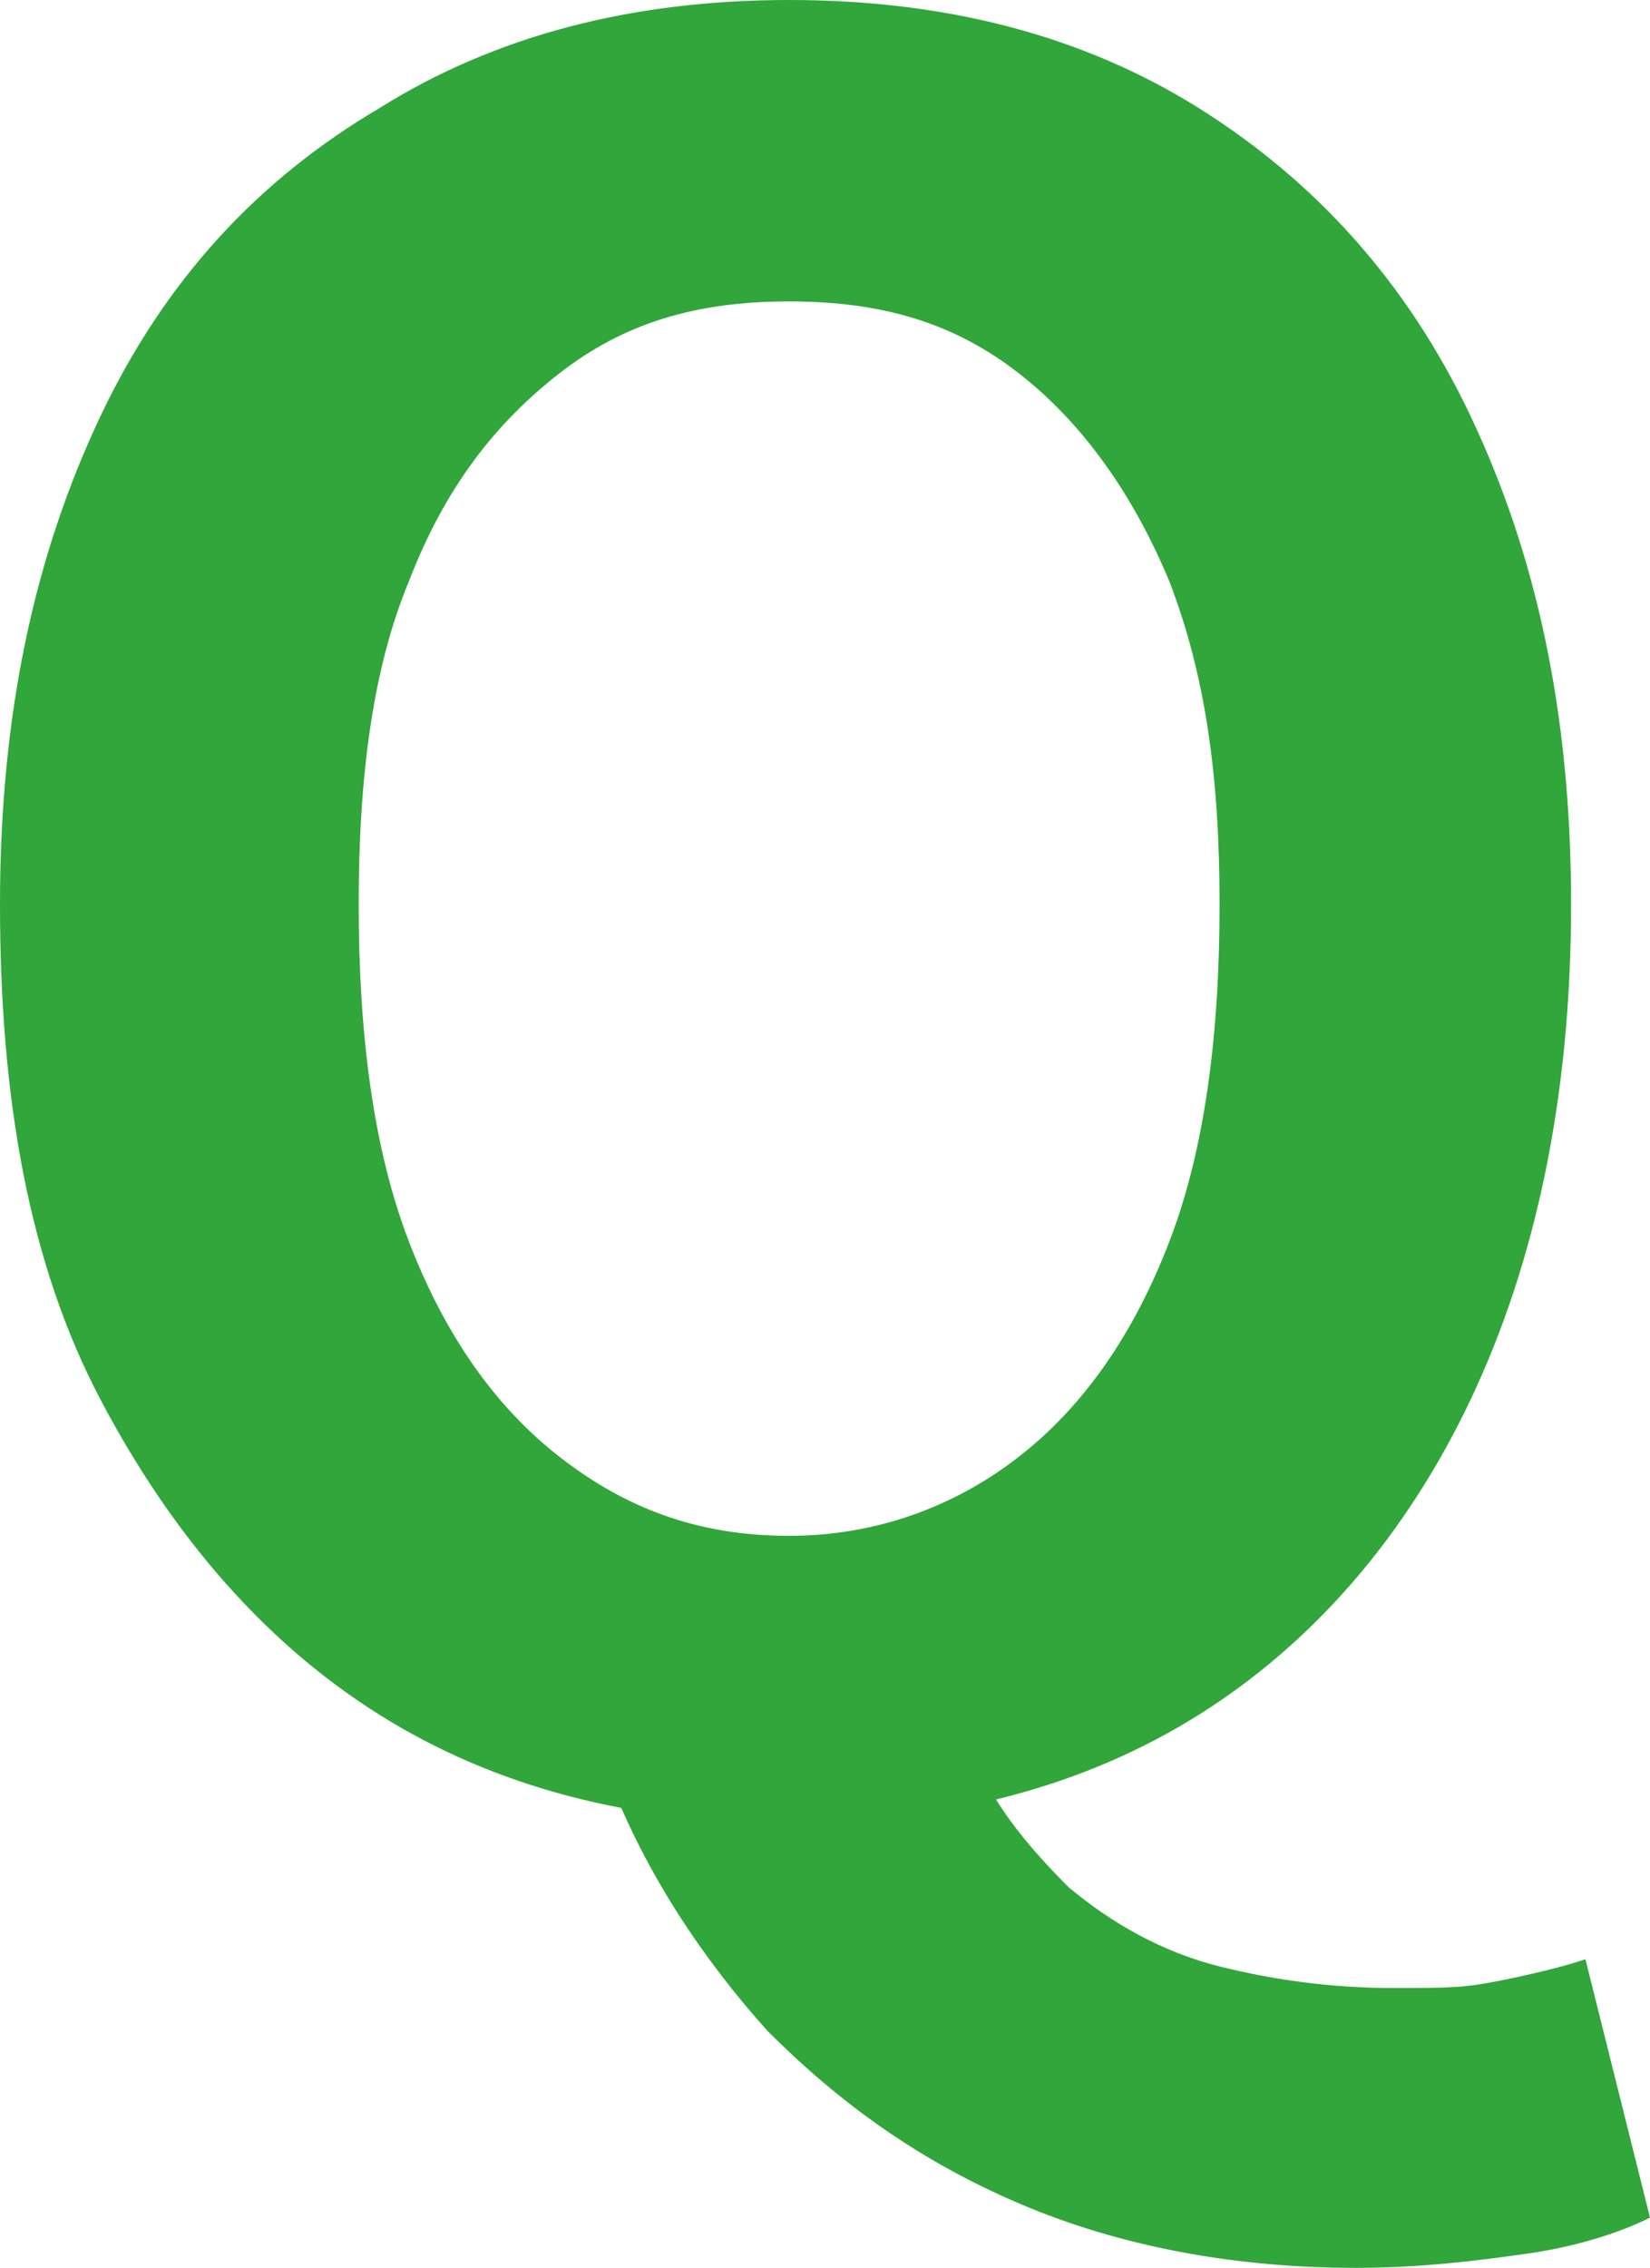
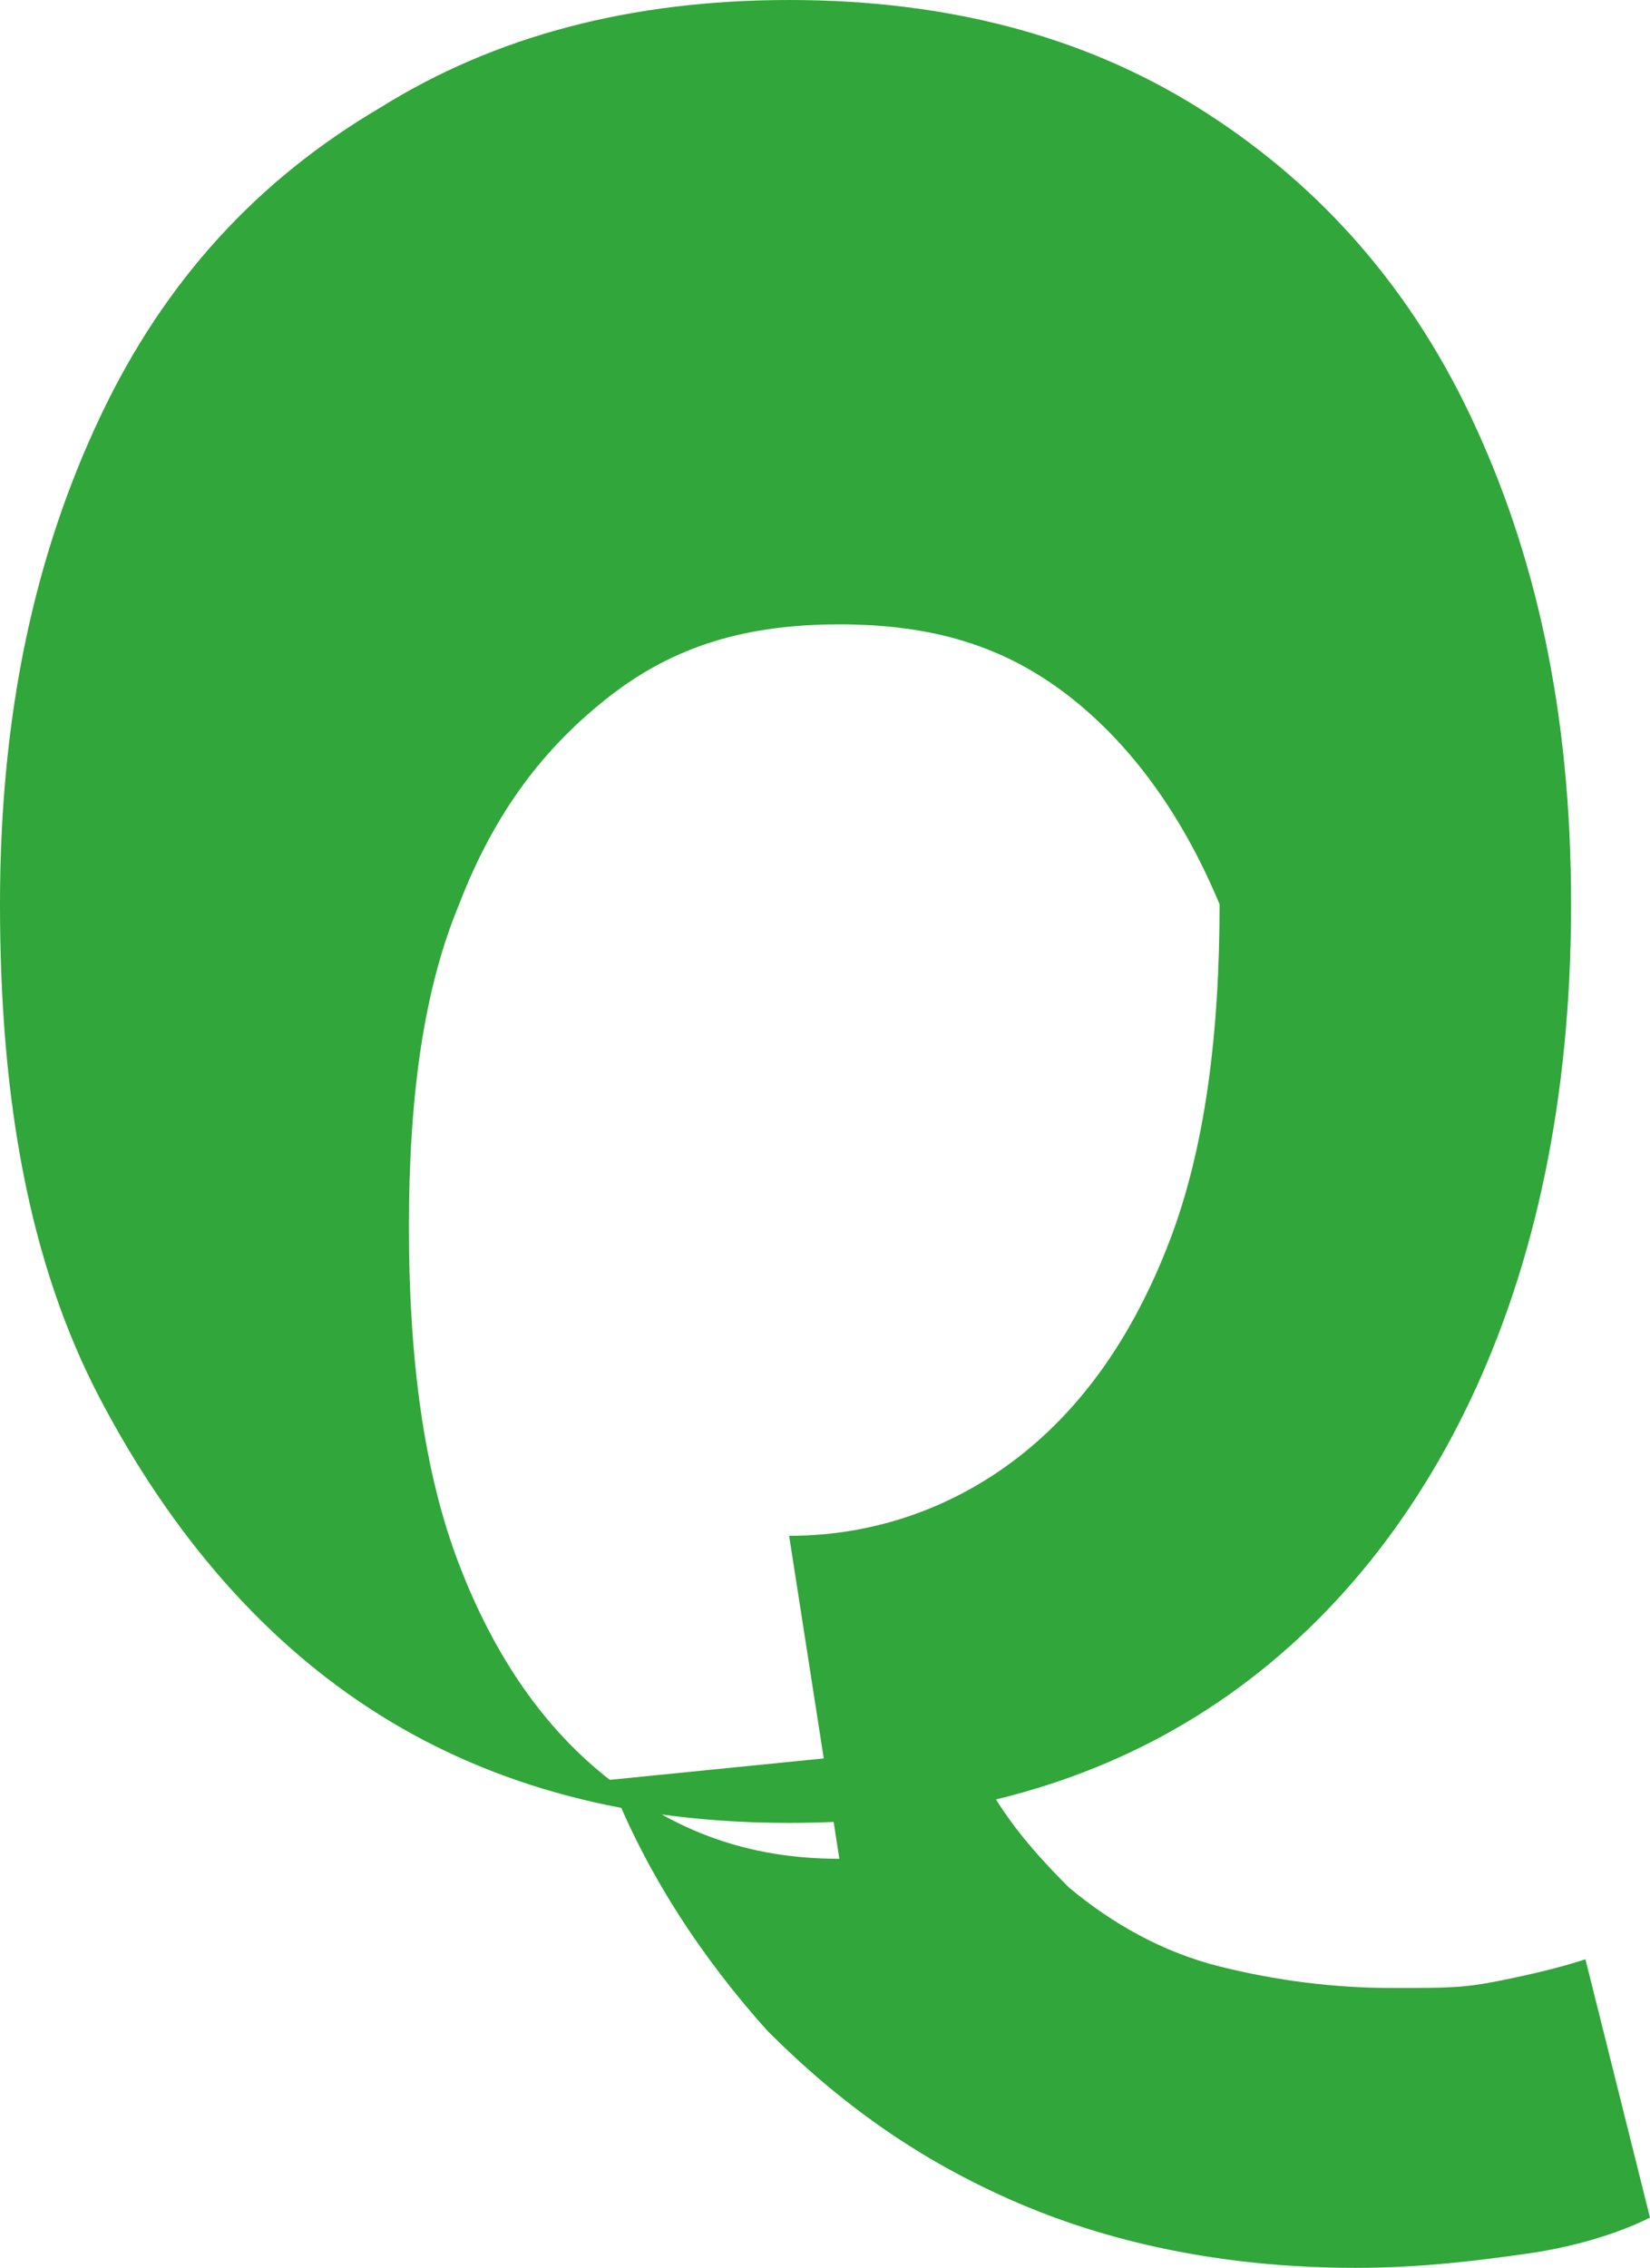
<svg xmlns="http://www.w3.org/2000/svg" version="1.1" viewBox="0 0 23 31.6">
  <defs>
    <style>
      .cls-1 {
        fill: #31a63a;
      }
    </style>
  </defs>
  <g>
    <g id="_レイヤー_1" data-name="レイヤー_1">
-       <path class="cls-1" d="M11,25.4c-2.2,0-4.1-.5-5.7-1.5-1.6-1-2.9-2.5-3.9-4.4s-1.4-4.2-1.4-6.9.5-4.9,1.4-6.8c.9-1.9,2.2-3.3,3.9-4.3,1.6-1,3.5-1.5,5.7-1.5s4.1.5,5.7,1.5,2.9,2.4,3.8,4.3c.9,1.9,1.4,4.1,1.4,6.8s-.5,5-1.4,6.9-2.2,3.4-3.8,4.4c-1.6,1-3.5,1.5-5.7,1.5ZM11,21.4c1.2,0,2.3-.4,3.2-1.1s1.6-1.7,2.1-3c.5-1.3.7-2.9.7-4.7s-.2-3.2-.7-4.5c-.5-1.2-1.2-2.2-2.1-2.9s-1.9-1-3.2-1-2.3.3-3.2,1c-.9.7-1.6,1.6-2.1,2.9-.5,1.2-.7,2.7-.7,4.5s.2,3.4.7,4.7c.5,1.3,1.2,2.3,2.1,3,.9.7,1.9,1.1,3.2,1.1ZM18.9,31.6c-1.7,0-3.3-.3-4.7-.9-1.4-.6-2.5-1.4-3.5-2.4-.9-1-1.7-2.2-2.2-3.5l5-.5c.3.8.8,1.4,1.4,2,.6.5,1.3.9,2.1,1.1.8.2,1.6.3,2.4.3s1,0,1.5-.1.9-.2,1.2-.3l.9,3.6c-.4.2-1,.4-1.7.5-.7.1-1.5.2-2.4.2Z" />
+       <path class="cls-1" d="M11,25.4c-2.2,0-4.1-.5-5.7-1.5-1.6-1-2.9-2.5-3.9-4.4s-1.4-4.2-1.4-6.9.5-4.9,1.4-6.8c.9-1.9,2.2-3.3,3.9-4.3,1.6-1,3.5-1.5,5.7-1.5s4.1.5,5.7,1.5,2.9,2.4,3.8,4.3c.9,1.9,1.4,4.1,1.4,6.8s-.5,5-1.4,6.9-2.2,3.4-3.8,4.4c-1.6,1-3.5,1.5-5.7,1.5ZM11,21.4c1.2,0,2.3-.4,3.2-1.1s1.6-1.7,2.1-3c.5-1.3.7-2.9.7-4.7c-.5-1.2-1.2-2.2-2.1-2.9s-1.9-1-3.2-1-2.3.3-3.2,1c-.9.7-1.6,1.6-2.1,2.9-.5,1.2-.7,2.7-.7,4.5s.2,3.4.7,4.7c.5,1.3,1.2,2.3,2.1,3,.9.7,1.9,1.1,3.2,1.1ZM18.9,31.6c-1.7,0-3.3-.3-4.7-.9-1.4-.6-2.5-1.4-3.5-2.4-.9-1-1.7-2.2-2.2-3.5l5-.5c.3.8.8,1.4,1.4,2,.6.5,1.3.9,2.1,1.1.8.2,1.6.3,2.4.3s1,0,1.5-.1.9-.2,1.2-.3l.9,3.6c-.4.2-1,.4-1.7.5-.7.1-1.5.2-2.4.2Z" />
    </g>
  </g>
</svg>